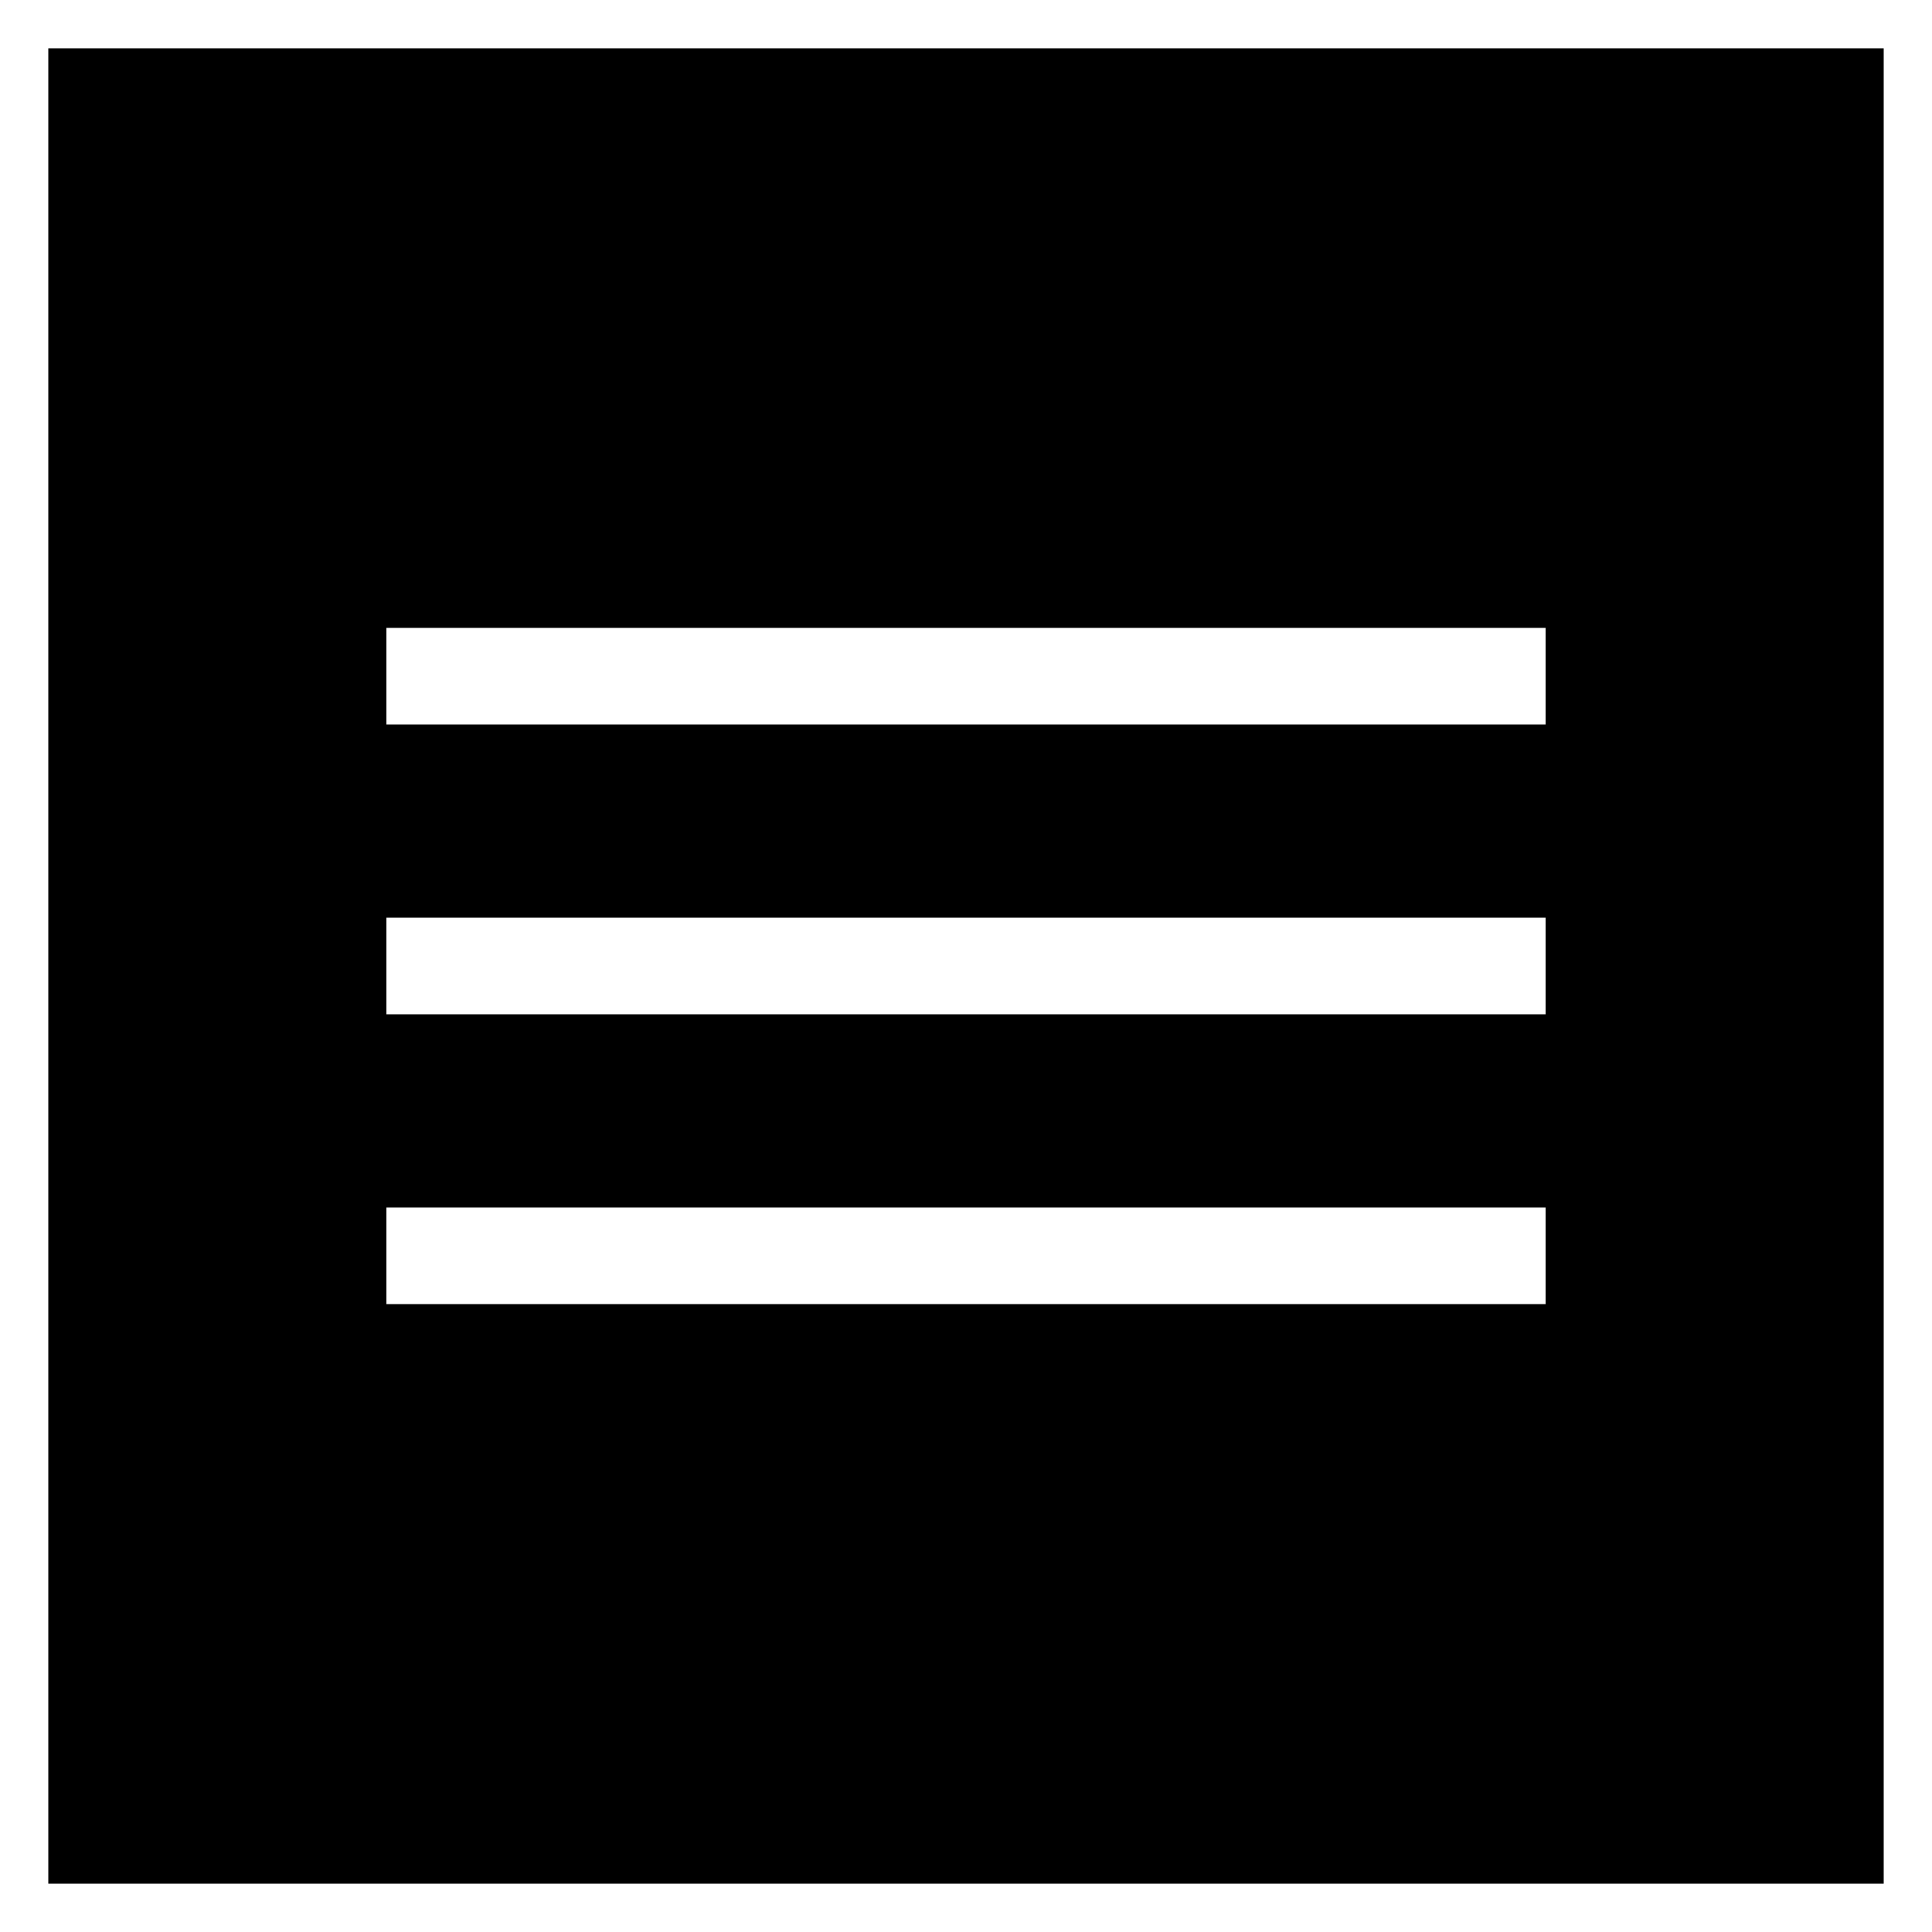
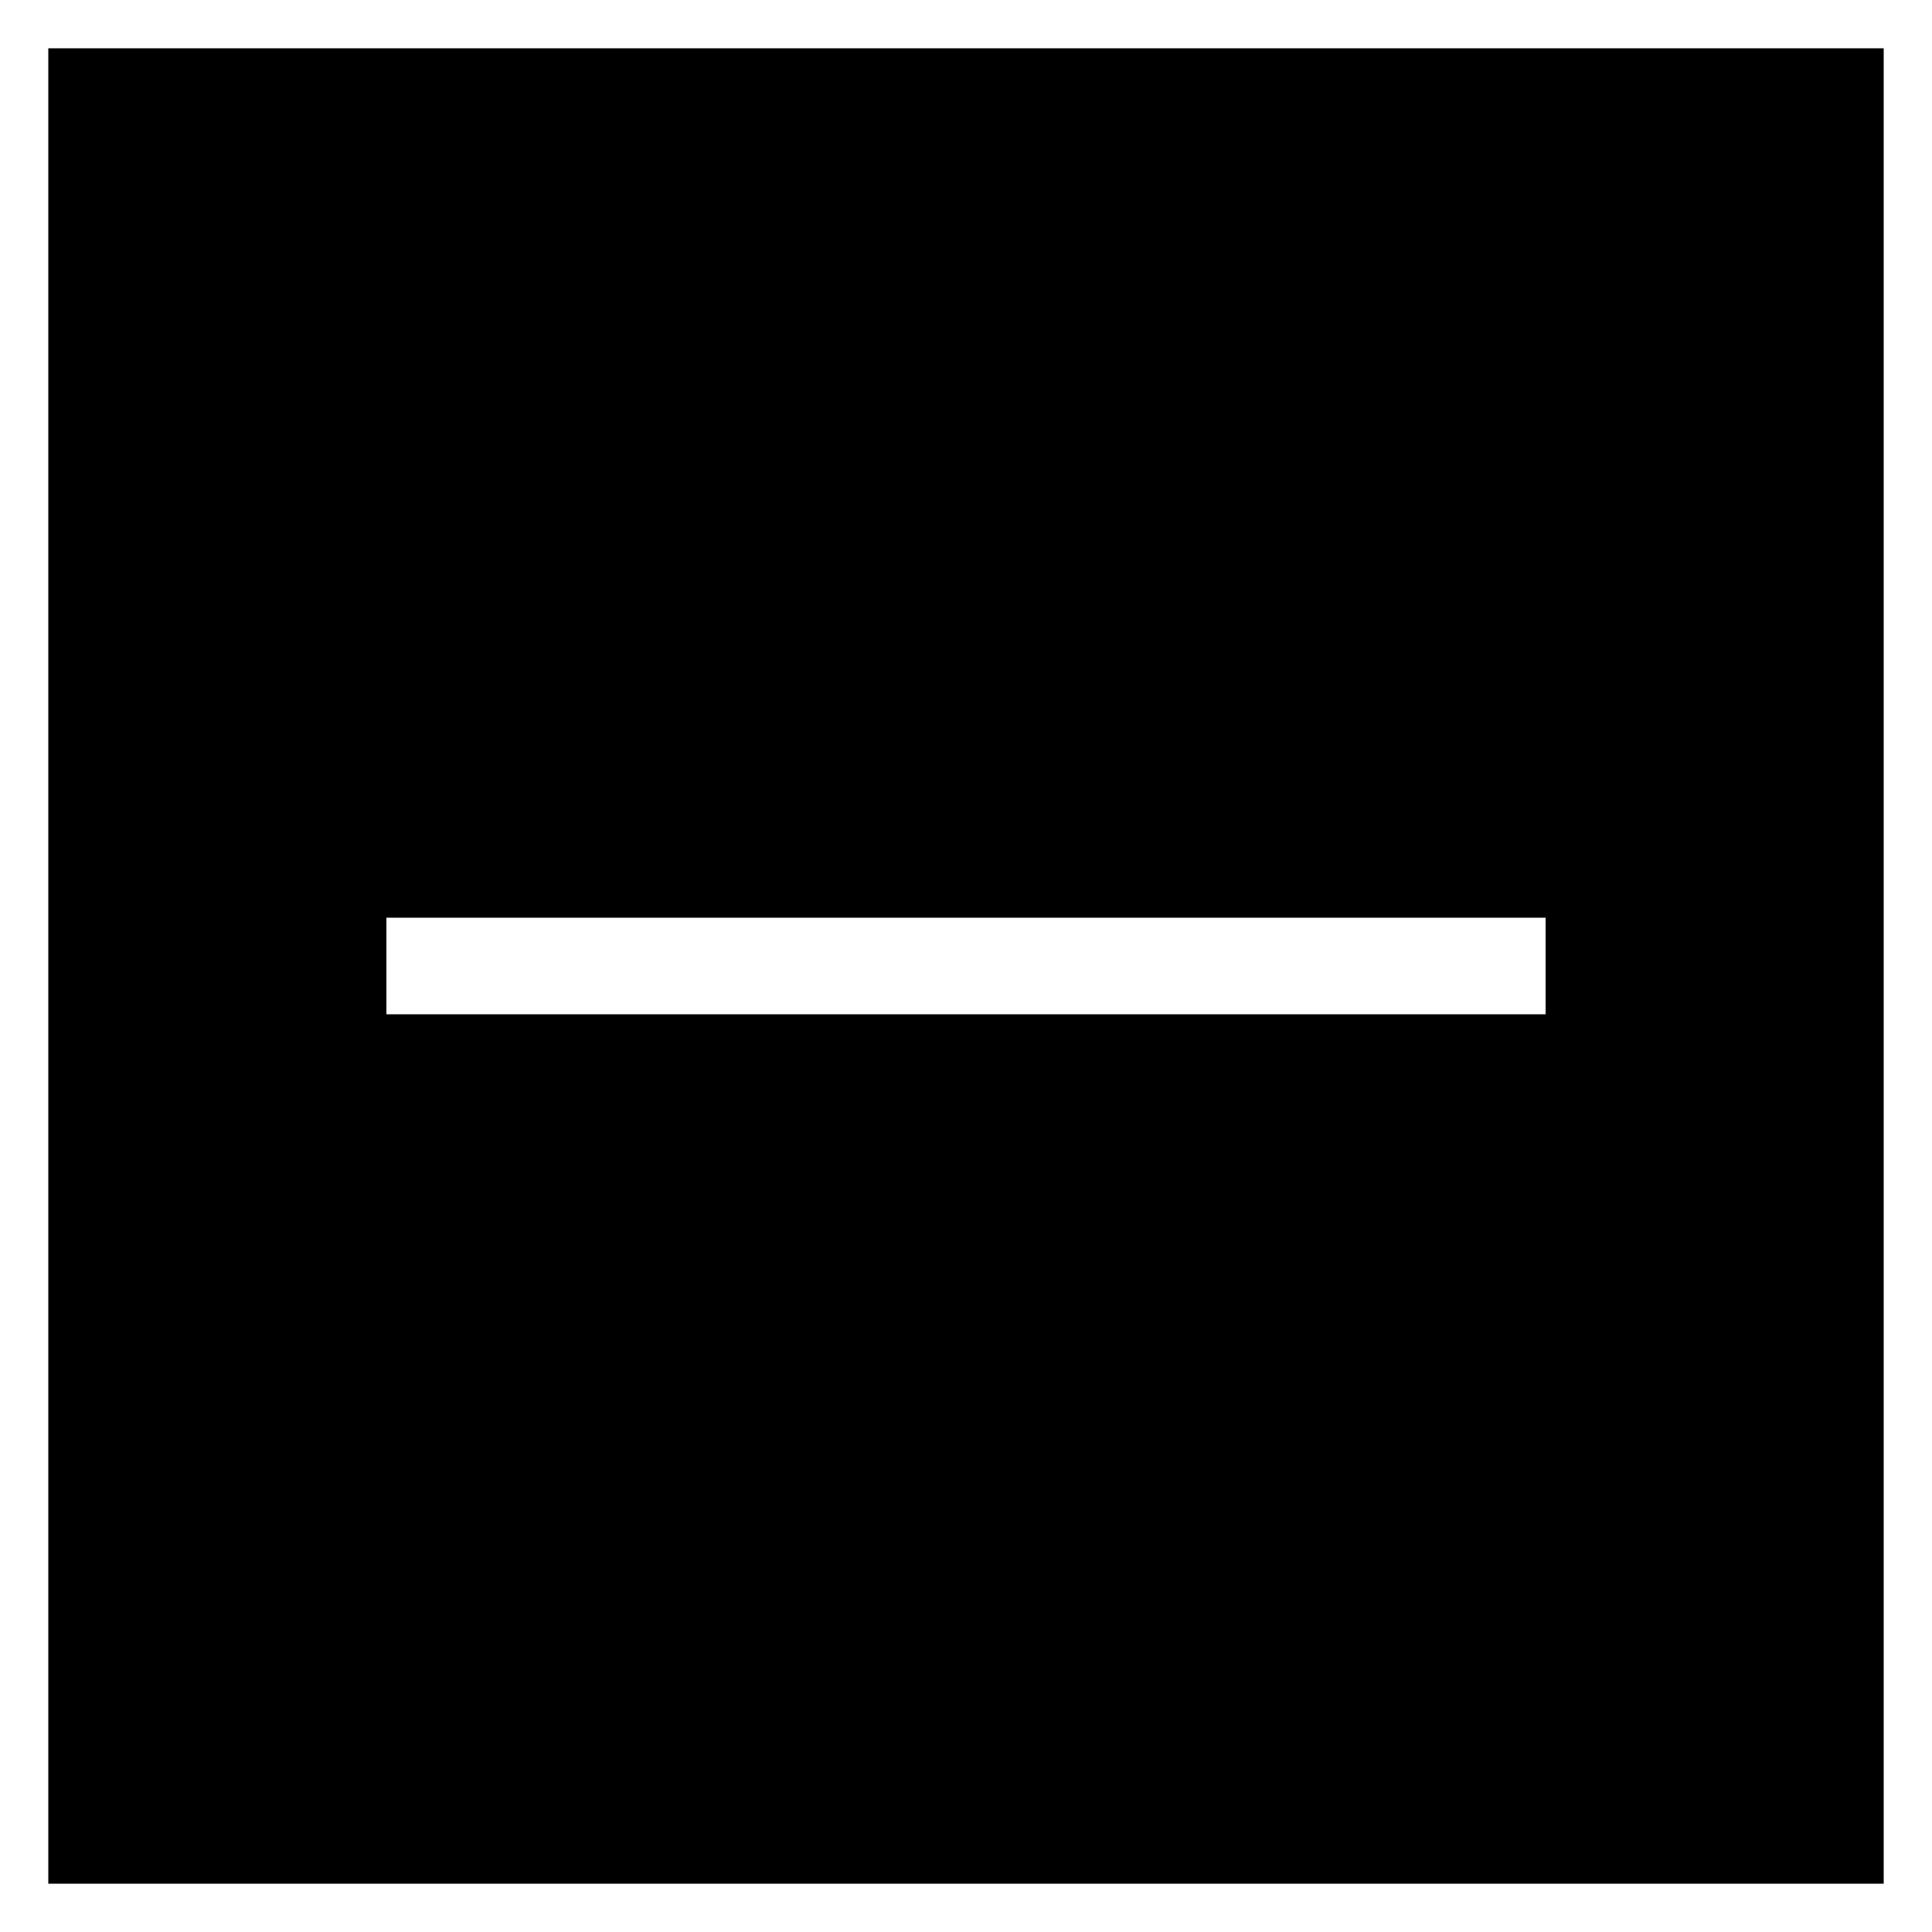
<svg xmlns="http://www.w3.org/2000/svg" width="40" height="40" viewBox="0 0 40 40" fill="none">
  <rect x="0" y="0" width="40" height="40" fill="#808080" stroke="none" />
  <rect x="0.5" y="0.5" width="39" height="39" fill="black" stroke="white" />
-   <line x1="8" y1="14" x2="32" y2="14" stroke="white" stroke-width="2" />
  <line x1="8" y1="20" x2="32" y2="20" stroke="white" stroke-width="2" />
-   <line x1="8" y1="26" x2="32" y2="26" stroke="white" stroke-width="2" />
</svg>